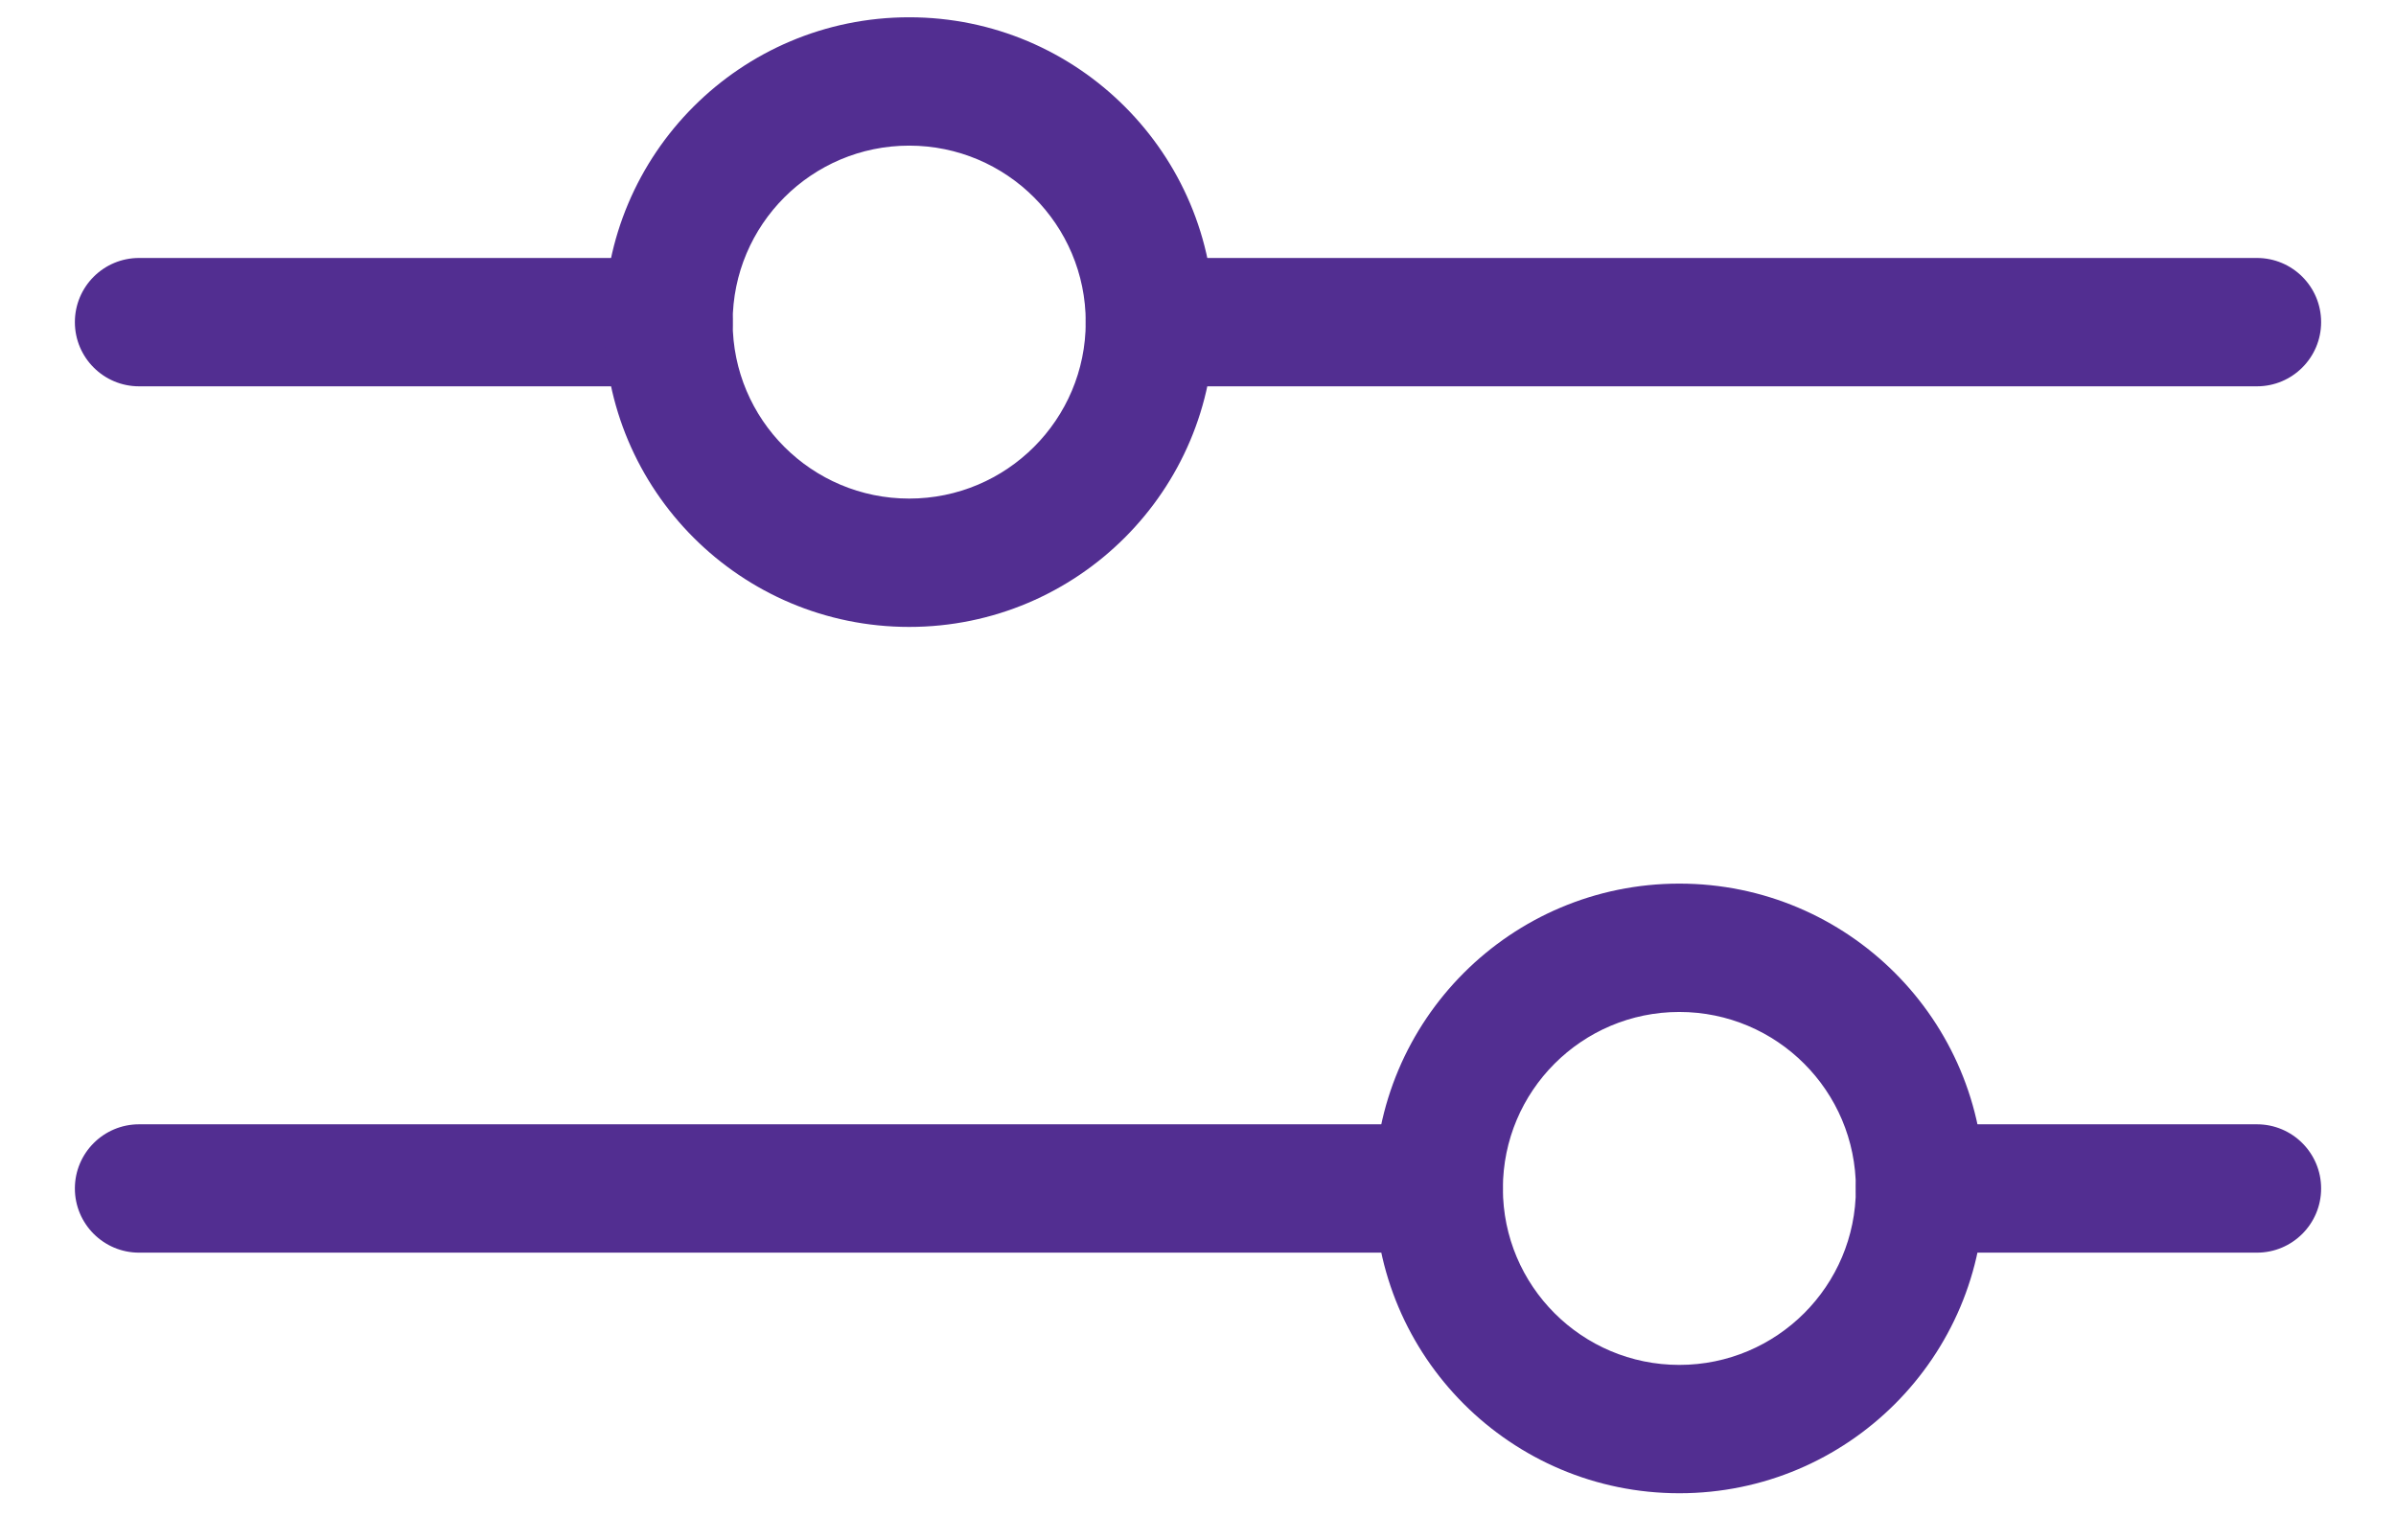
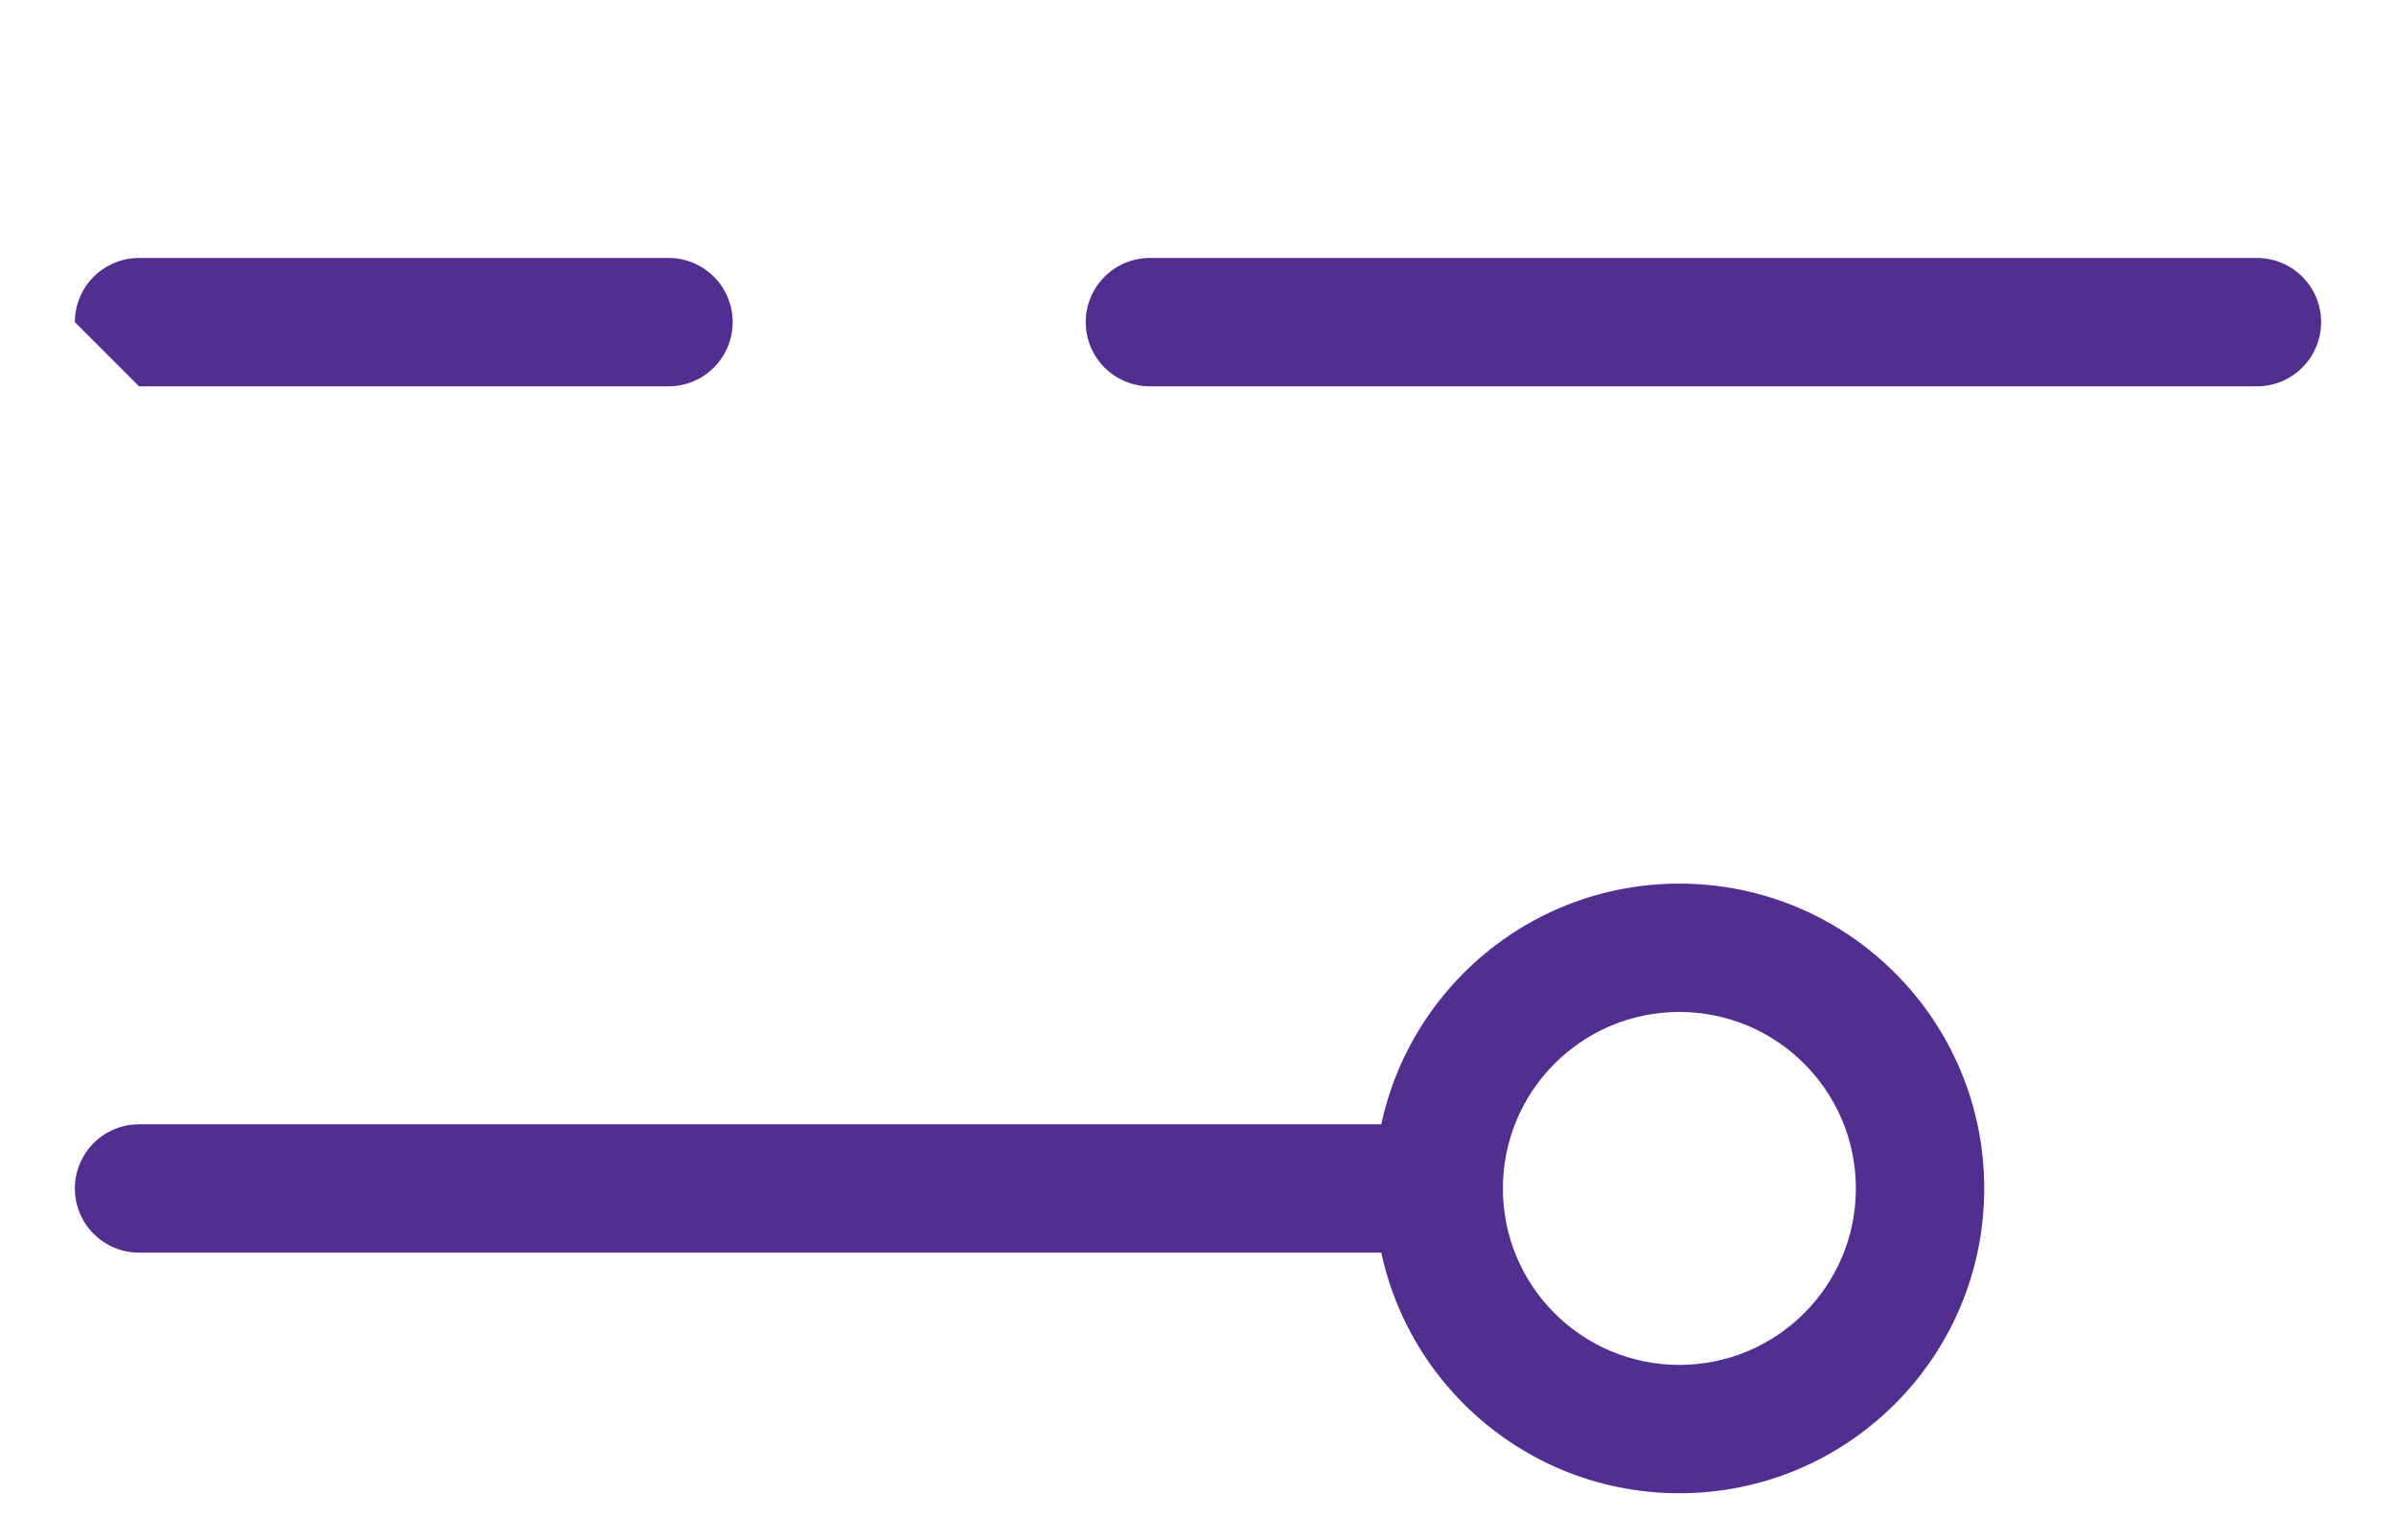
<svg xmlns="http://www.w3.org/2000/svg" width="28" height="18" viewBox="0 0 28 18" fill="none">
  <path fill-rule="evenodd" clip-rule="evenodd" d="M1.625 13.14L16.813 13.14C17.227 13.14 17.563 13.476 17.563 13.89C17.563 14.304 17.227 14.64 16.813 14.64L1.625 14.64C1.211 14.64 0.875 14.304 0.875 13.89C0.875 13.476 1.211 13.14 1.625 13.14Z" fill="#522E91" />
-   <path fill-rule="evenodd" clip-rule="evenodd" d="M21.688 13.89C21.688 13.476 22.023 13.14 22.438 13.14L26.375 13.14C26.789 13.14 27.125 13.476 27.125 13.89C27.125 14.304 26.789 14.64 26.375 14.64L22.438 14.64C22.023 14.64 21.688 14.304 21.688 13.89Z" fill="#522E91" />
  <path fill-rule="evenodd" clip-rule="evenodd" d="M19.625 11.827C18.486 11.827 17.563 12.751 17.563 13.89C17.563 15.029 18.486 15.952 19.625 15.952C20.764 15.952 21.688 15.029 21.688 13.89C21.688 12.751 20.764 11.827 19.625 11.827ZM16.063 13.89C16.063 11.922 17.658 10.327 19.625 10.327C21.593 10.327 23.188 11.922 23.188 13.89C23.188 15.857 21.593 17.452 19.625 17.452C17.658 17.452 16.063 15.857 16.063 13.89Z" fill="#522E91" />
-   <path fill-rule="evenodd" clip-rule="evenodd" d="M0.875 3.765C0.875 3.35 1.211 3.015 1.625 3.015L7.813 3.015C8.227 3.015 8.562 3.351 8.562 3.765C8.562 4.179 8.227 4.515 7.812 4.515L1.625 4.515C1.211 4.515 0.875 4.179 0.875 3.765Z" fill="#522E91" />
+   <path fill-rule="evenodd" clip-rule="evenodd" d="M0.875 3.765C0.875 3.35 1.211 3.015 1.625 3.015L7.813 3.015C8.227 3.015 8.562 3.351 8.562 3.765C8.562 4.179 8.227 4.515 7.812 4.515L1.625 4.515Z" fill="#522E91" />
  <path fill-rule="evenodd" clip-rule="evenodd" d="M13.438 3.015L26.375 3.015C26.789 3.015 27.125 3.35 27.125 3.765C27.125 4.179 26.789 4.515 26.375 4.515L13.438 4.515C13.023 4.515 12.688 4.179 12.688 3.765C12.688 3.351 13.023 3.015 13.438 3.015Z" fill="#522E91" />
-   <path fill-rule="evenodd" clip-rule="evenodd" d="M10.625 1.702C9.486 1.702 8.562 2.626 8.562 3.765C8.562 4.904 9.486 5.827 10.625 5.827C11.764 5.827 12.688 4.904 12.688 3.765C12.688 2.626 11.764 1.702 10.625 1.702ZM7.062 3.765C7.062 1.797 8.657 0.202 10.625 0.202C12.592 0.202 14.188 1.797 14.188 3.765C14.188 5.732 12.592 7.327 10.625 7.327C8.657 7.327 7.062 5.732 7.062 3.765Z" fill="#522E91" />
</svg>